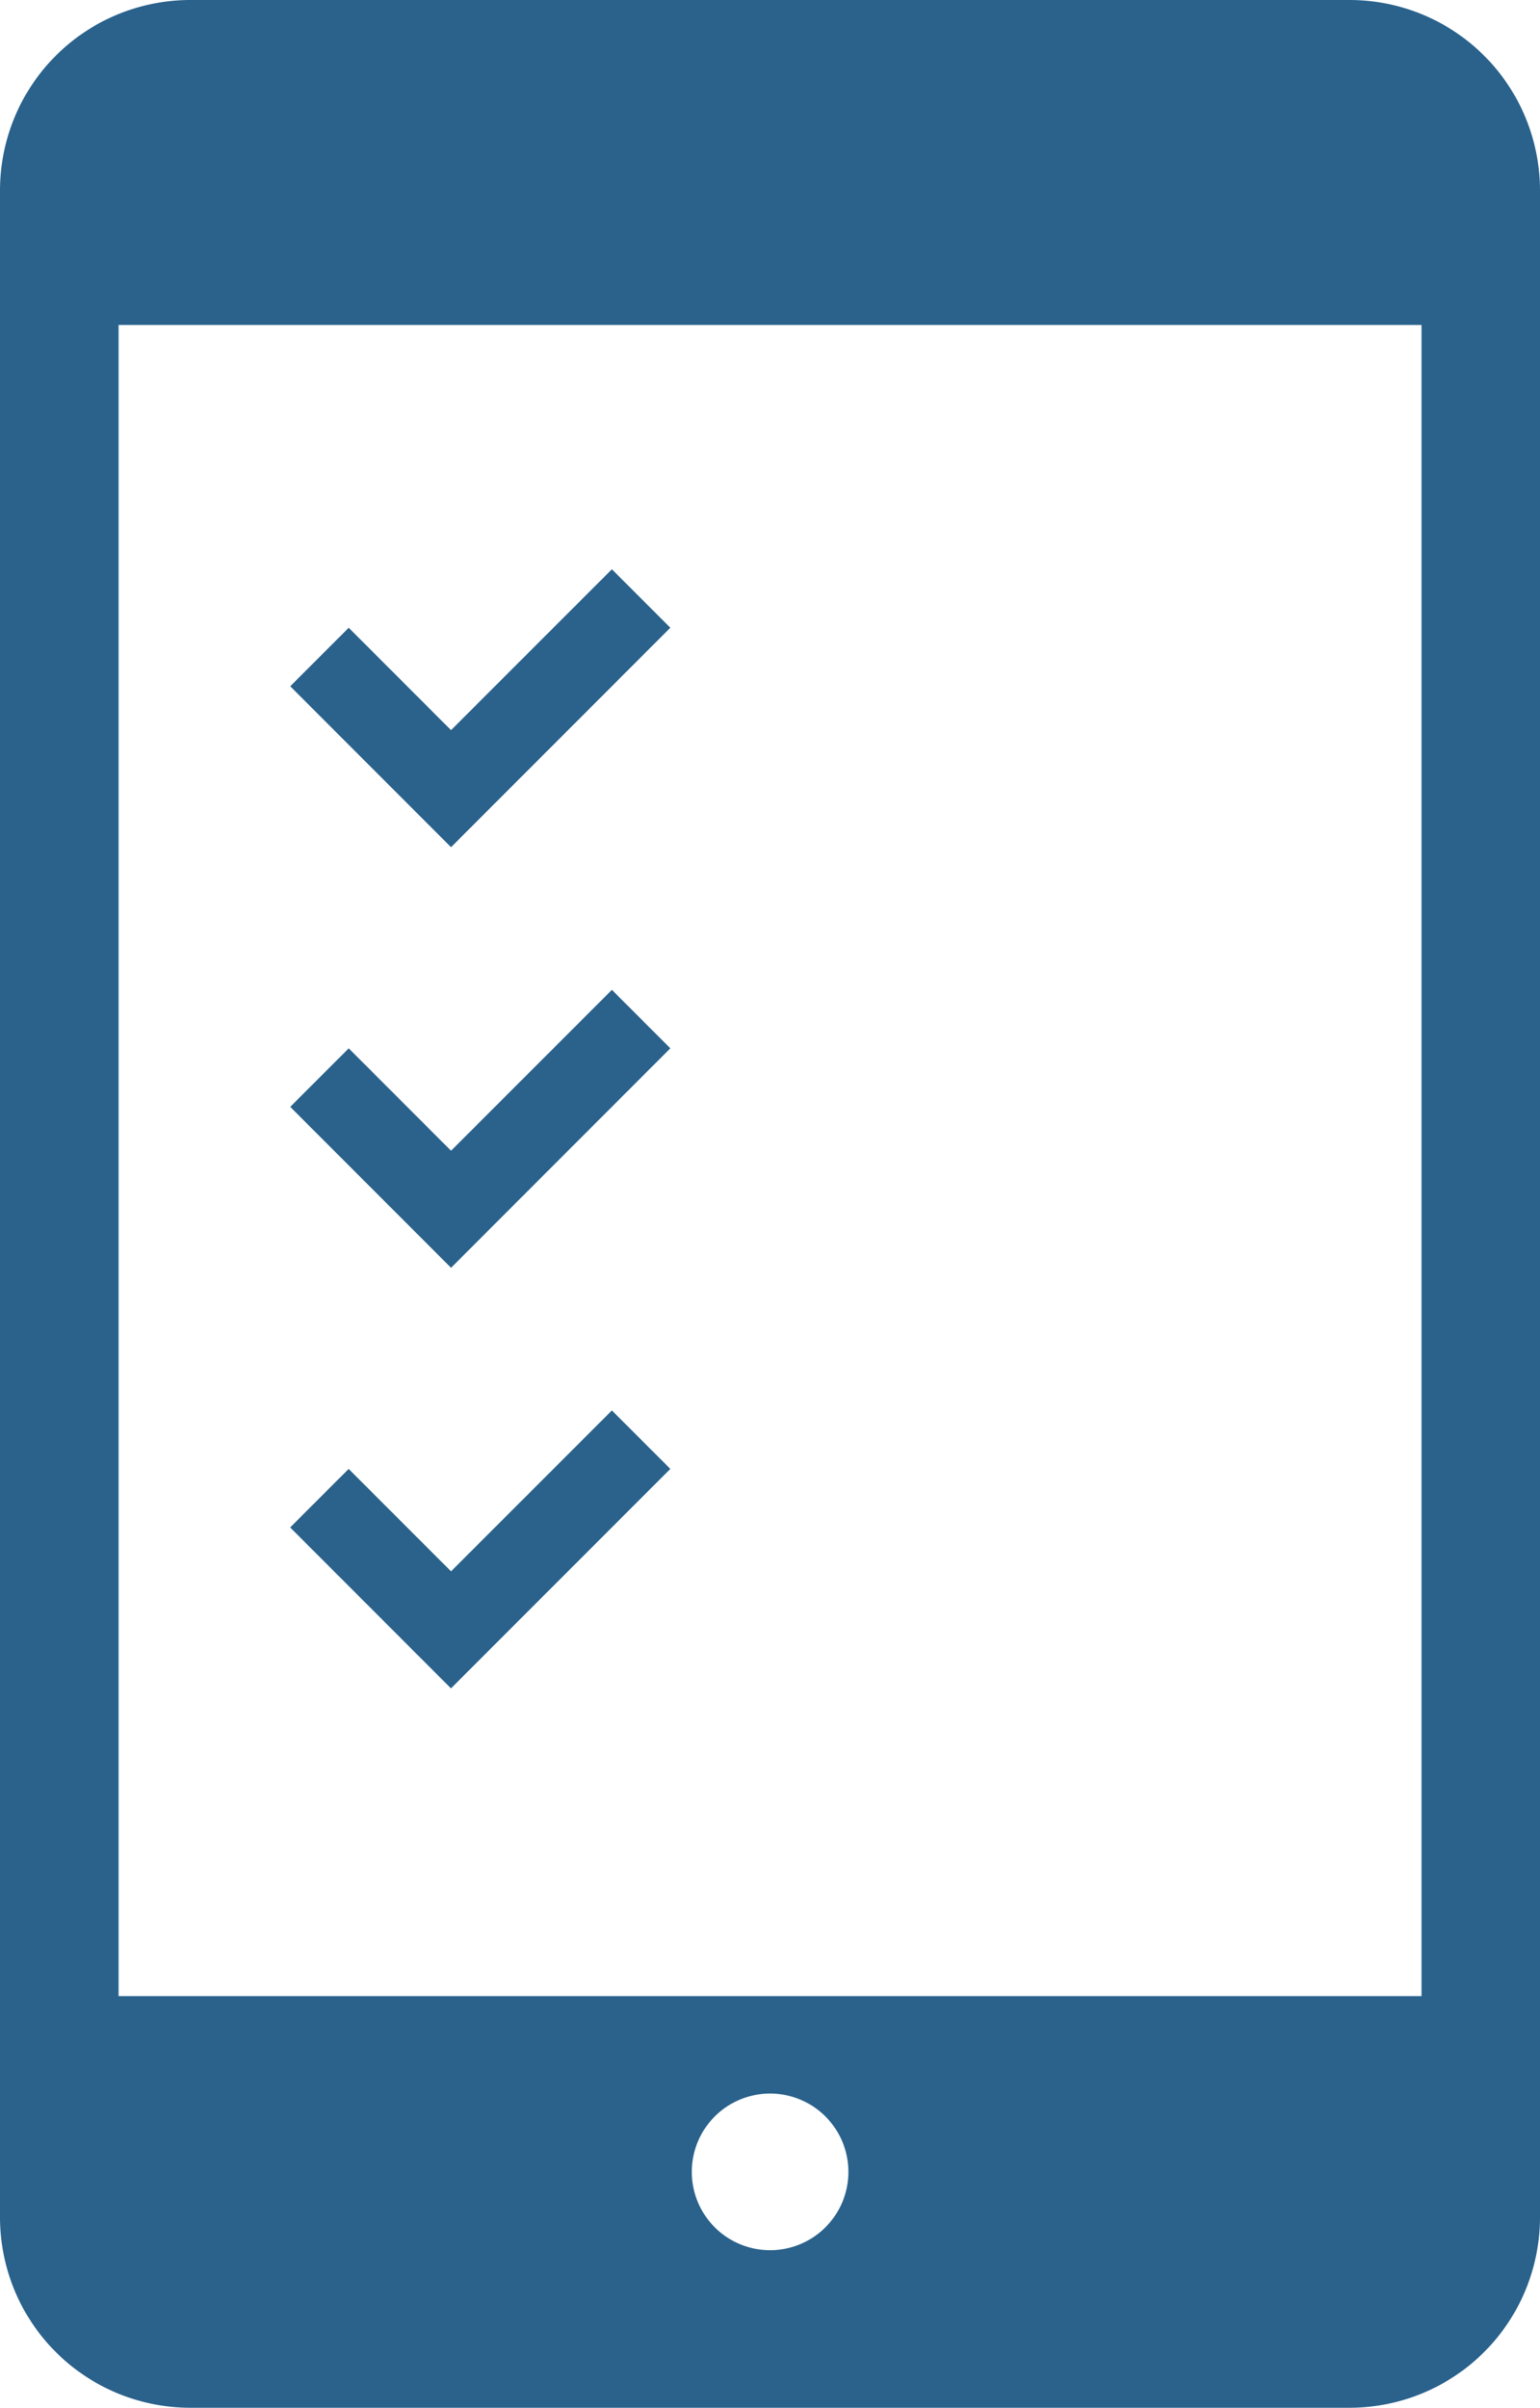
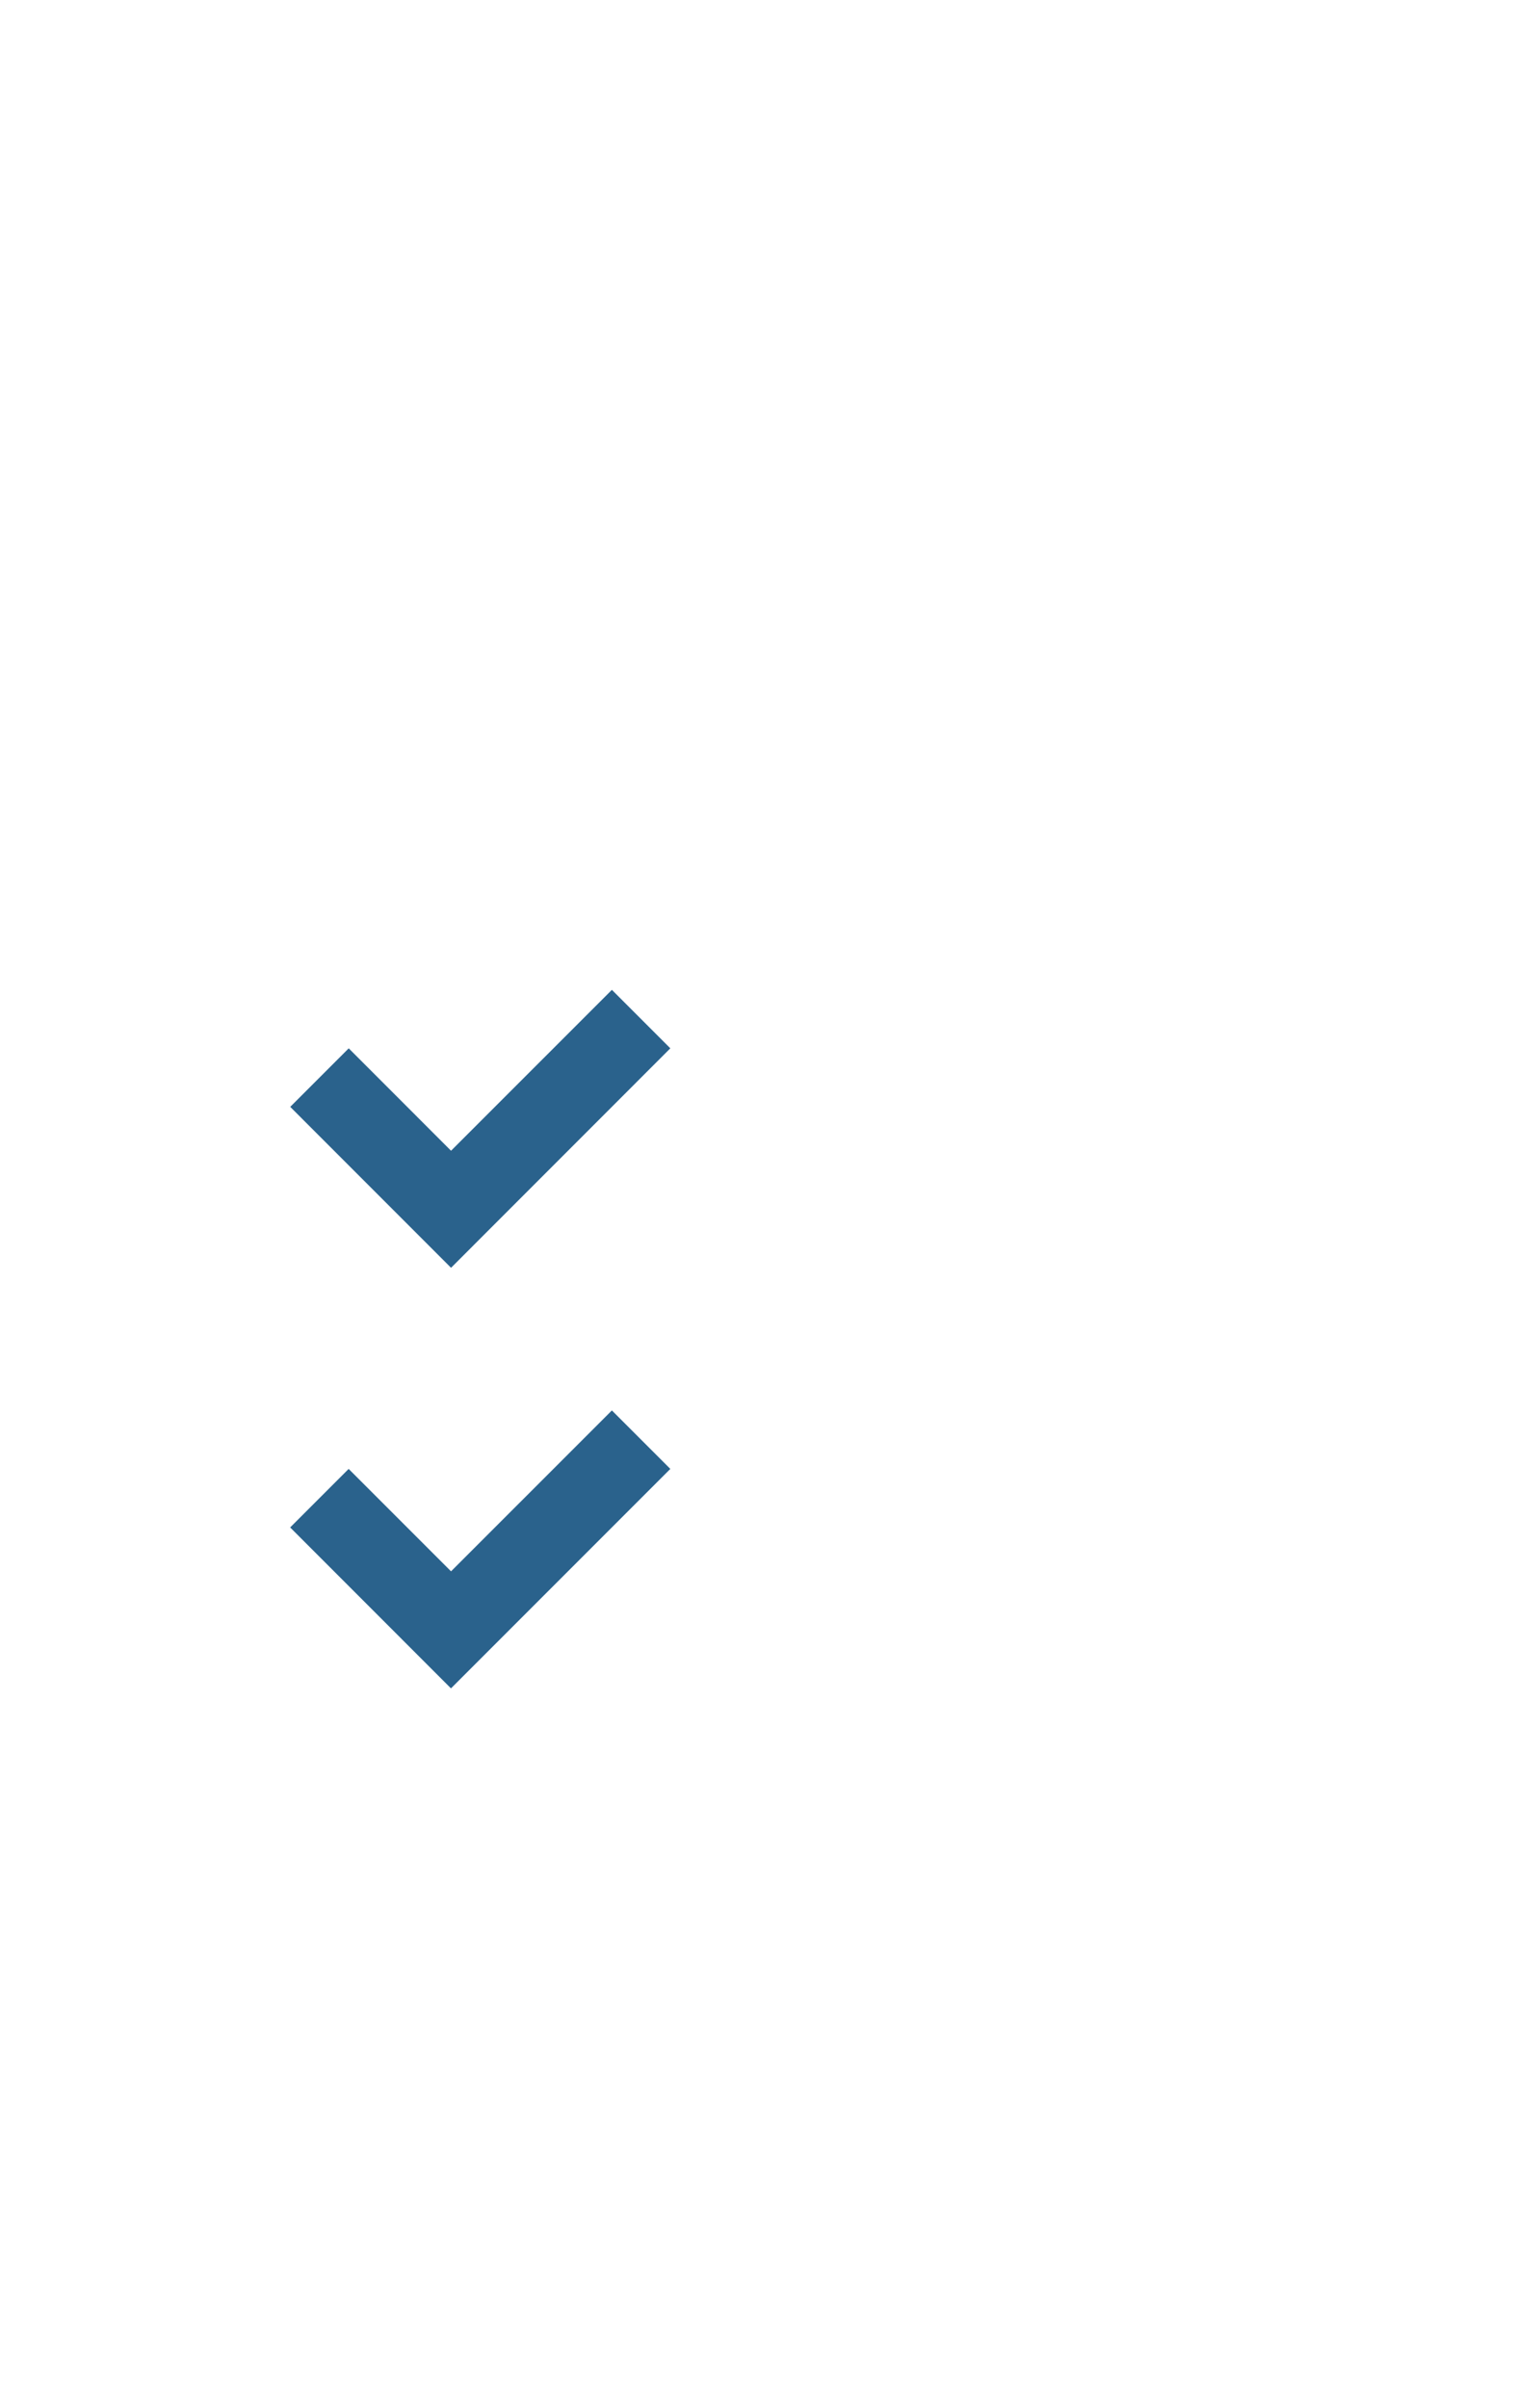
<svg xmlns="http://www.w3.org/2000/svg" width="115.305" height="180.182" viewBox="0 0 115.305 180.182">
  <defs>
    <style>
      .cls-1 {
        fill: #2a628c;
      }
    </style>
  </defs>
  <g id="icon_system" transform="translate(-92.176)">
-     <path id="パス_74" data-name="パス 74" class="cls-1" d="M193.272,0H106.385A14.246,14.246,0,0,0,92.176,14.218V165.967a14.251,14.251,0,0,0,14.209,14.215h86.887a14.26,14.26,0,0,0,14.209-14.215V14.218A14.255,14.255,0,0,0,193.272,0ZM149.826,168.391a5.862,5.862,0,1,1,5.872-5.863A5.862,5.862,0,0,1,149.826,168.391Zm48.783-19.016H101.055V24.32h97.554V149.375Z" />
-     <path id="パス_75" data-name="パス 75" class="cls-1" d="M170.345,137.471l12.04-12.043-4.376-4.376-12.043,12.04-7.661-7.663-4.379,4.379,12.04,12.043Z" transform="translate(-40.019 -78.452)" />
    <path id="パス_76" data-name="パス 76" class="cls-1" d="M170.345,226.907l12.04-12.043-4.376-4.376-12.043,12.04-7.661-7.663-4.379,4.379,12.04,12.043Z" transform="translate(-40.019 -136.414)" />
    <path id="パス_77" data-name="パス 77" class="cls-1" d="M182.385,304.3l-4.376-4.376-12.043,12.04L158.3,304.3l-4.379,4.379,12.04,12.043Z" transform="translate(-40.019 -194.376)" />
  </g>
</svg>